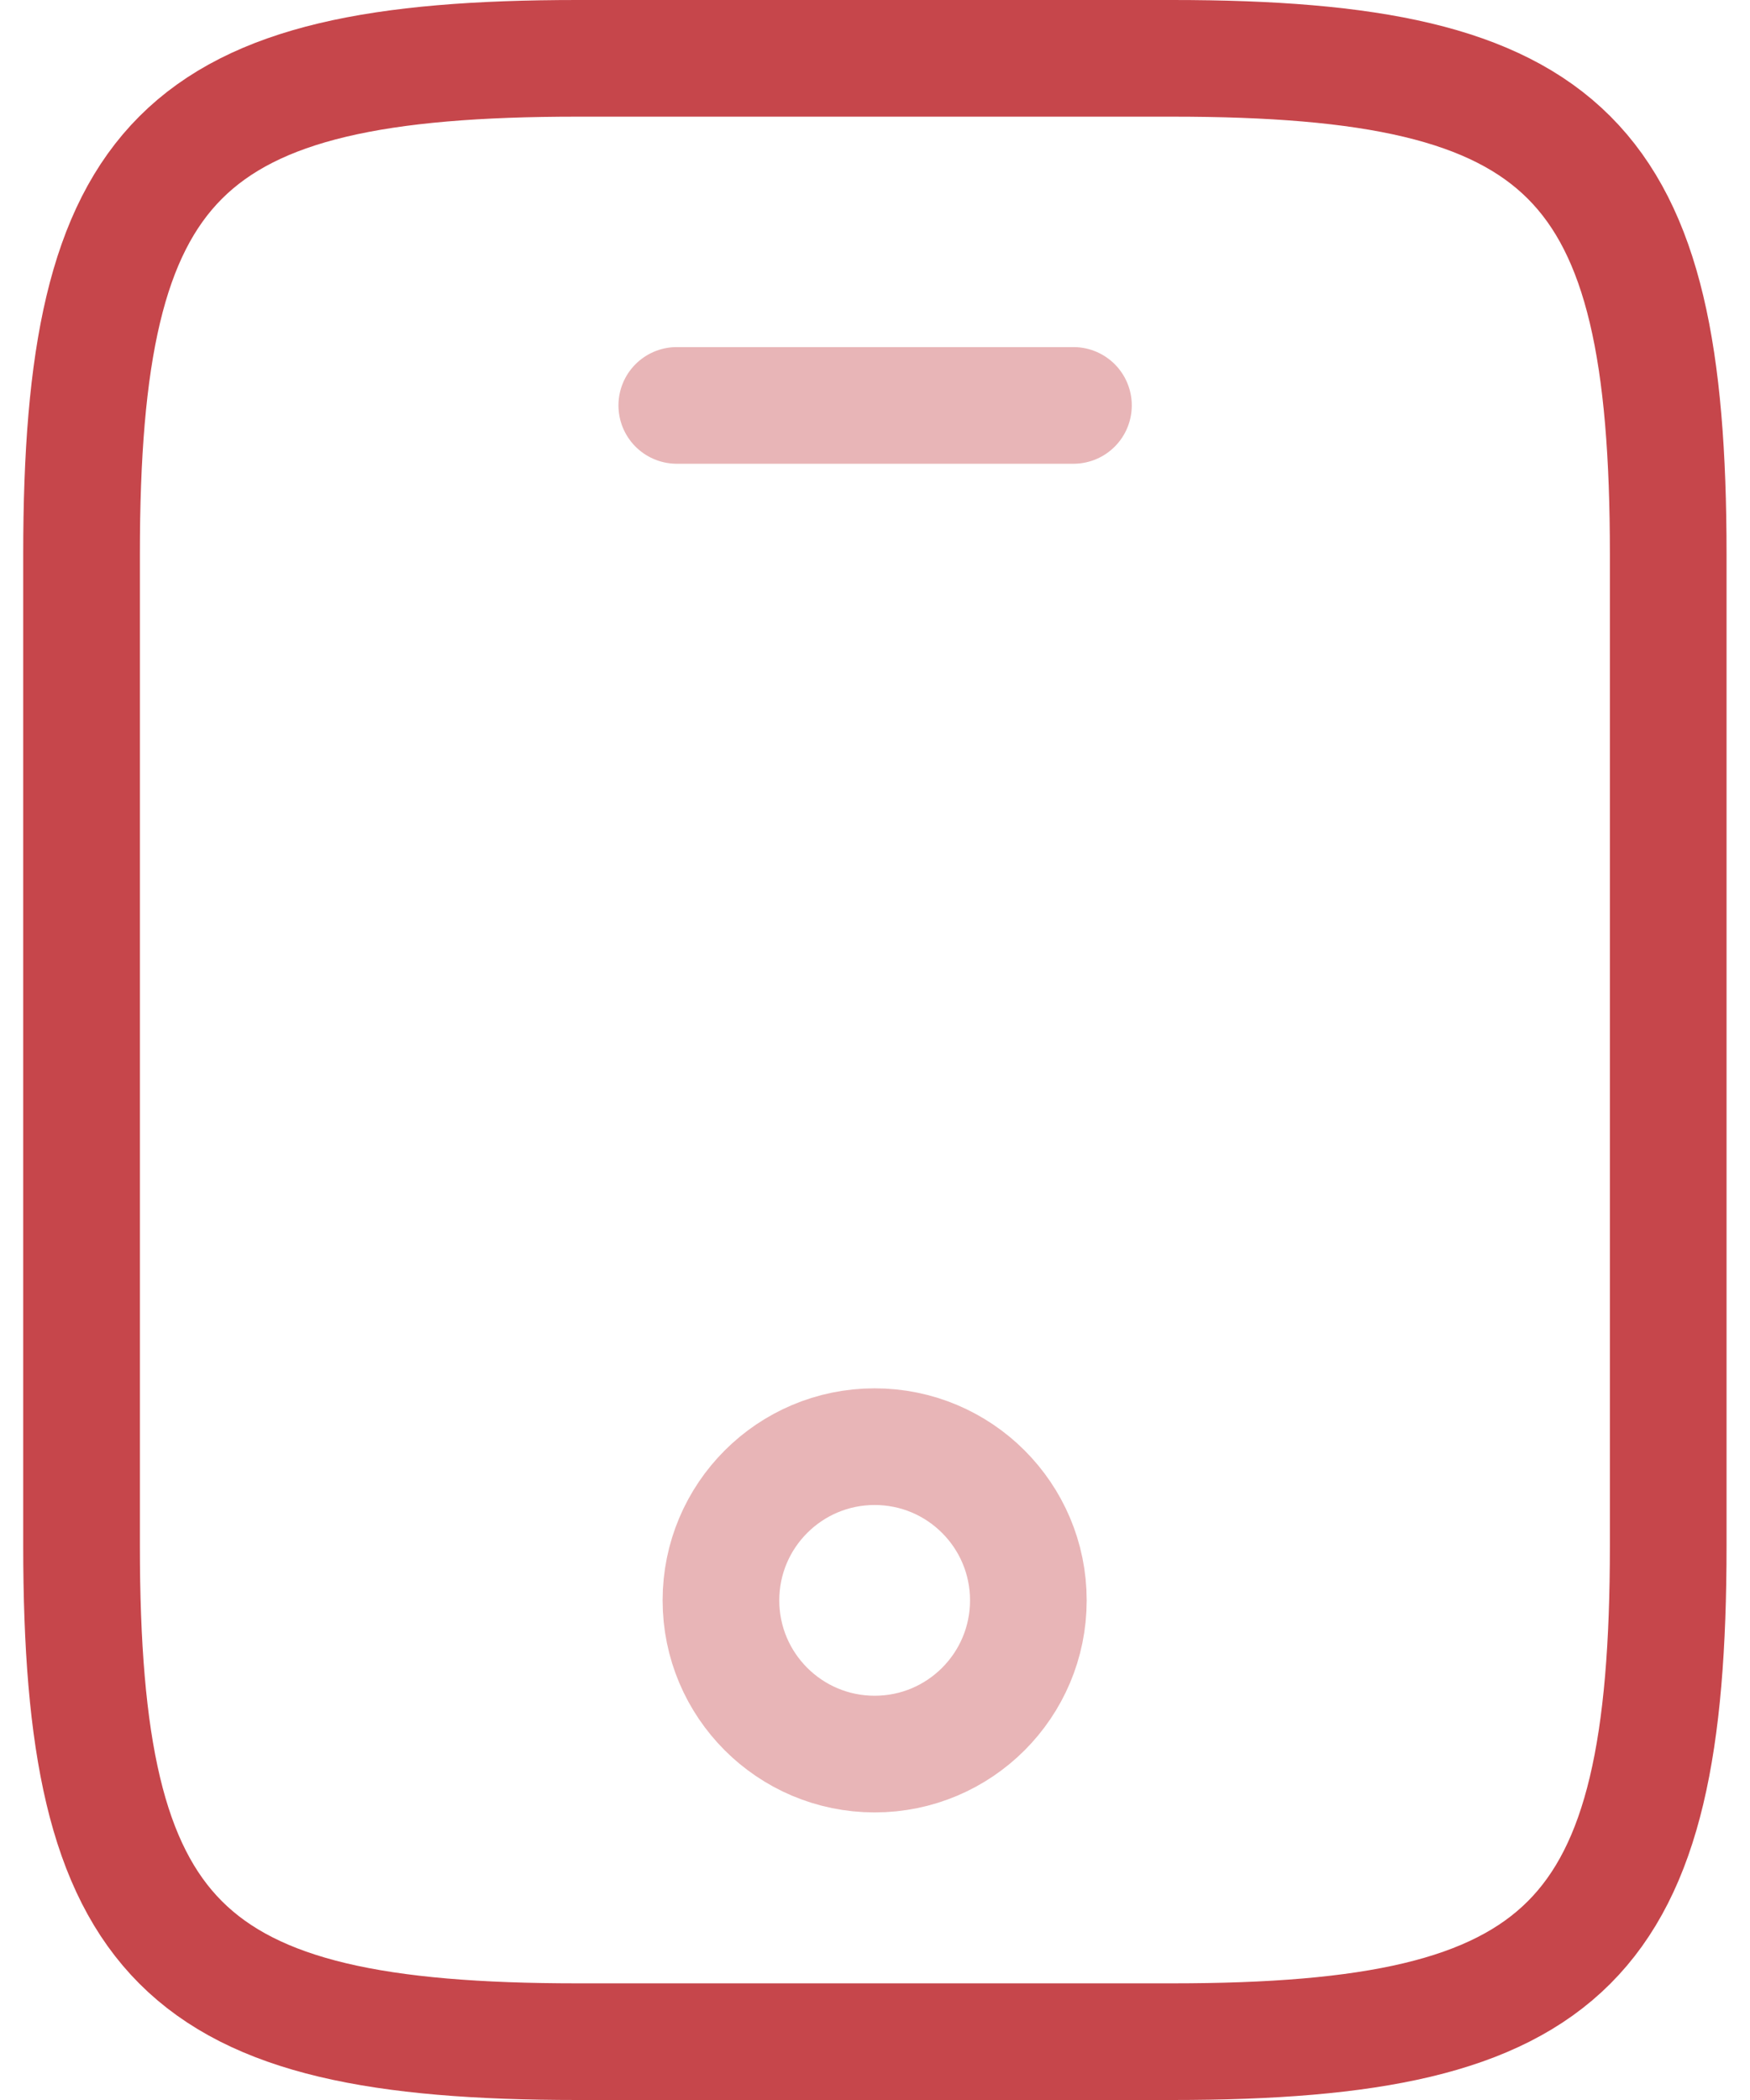
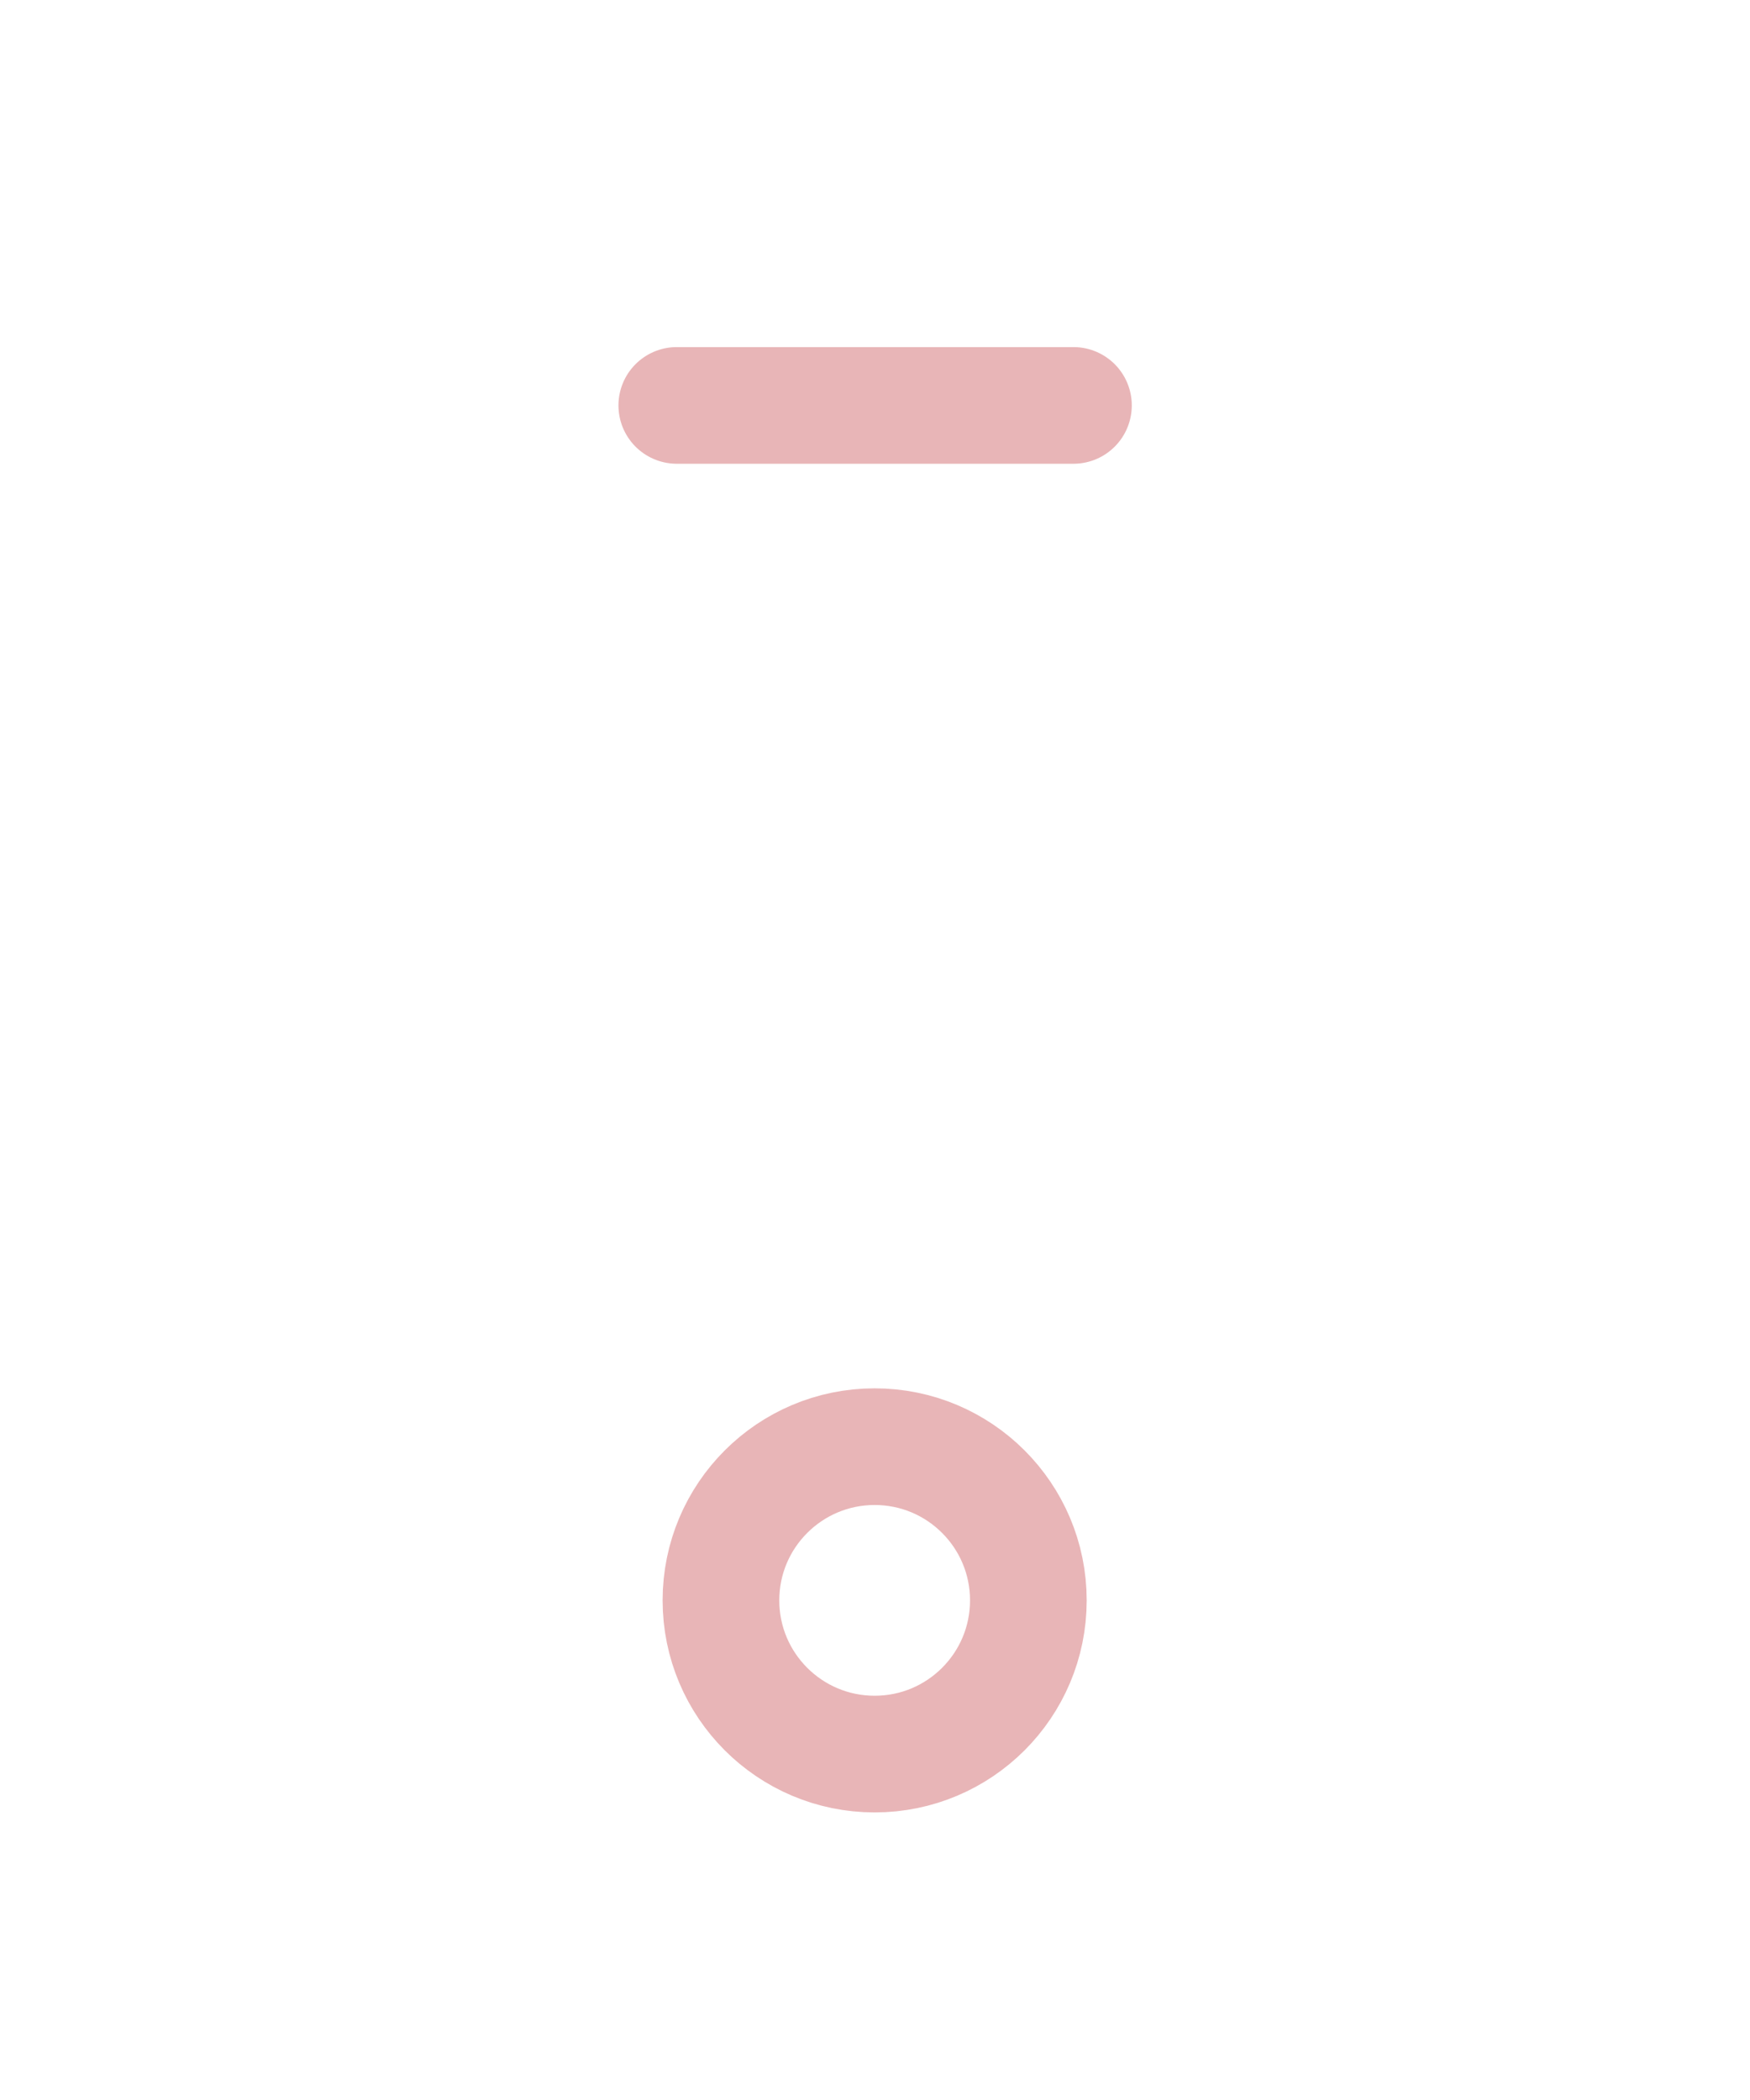
<svg xmlns="http://www.w3.org/2000/svg" width="30" height="36" viewBox="0 0 30 36" fill="none">
-   <path d="M28.598 9.5V26.5C28.598 33.3 26.898 35 20.098 35H9.898C3.098 35 1.398 33.3 1.398 26.5V9.5C1.398 2.7 3.098 1 9.898 1H20.098C26.898 1 28.598 2.7 28.598 9.5Z" stroke="#C6464B" stroke-width="2" stroke-linecap="round" stroke-linejoin="round" />
  <path opacity="0.4" d="M18.402 6.95H11.602" stroke="#C6464B" stroke-width="2" stroke-linecap="round" stroke-linejoin="round" />
-   <path opacity="0.4" d="M14.994 30.07C16.45 30.07 17.629 28.89 17.629 27.435C17.629 25.98 16.45 24.8 14.994 24.8C13.539 24.8 12.359 25.98 12.359 27.435C12.359 28.89 13.539 30.07 14.994 30.07Z" stroke="#C6464B" stroke-width="2" stroke-linecap="round" stroke-linejoin="round" />
+   <path opacity="0.4" d="M14.994 30.07C16.45 30.07 17.629 28.89 17.629 27.435C17.629 25.98 16.45 24.8 14.994 24.8C13.539 24.8 12.359 25.98 12.359 27.435C12.359 28.89 13.539 30.07 14.994 30.07" stroke="#C6464B" stroke-width="2" stroke-linecap="round" stroke-linejoin="round" />
</svg>